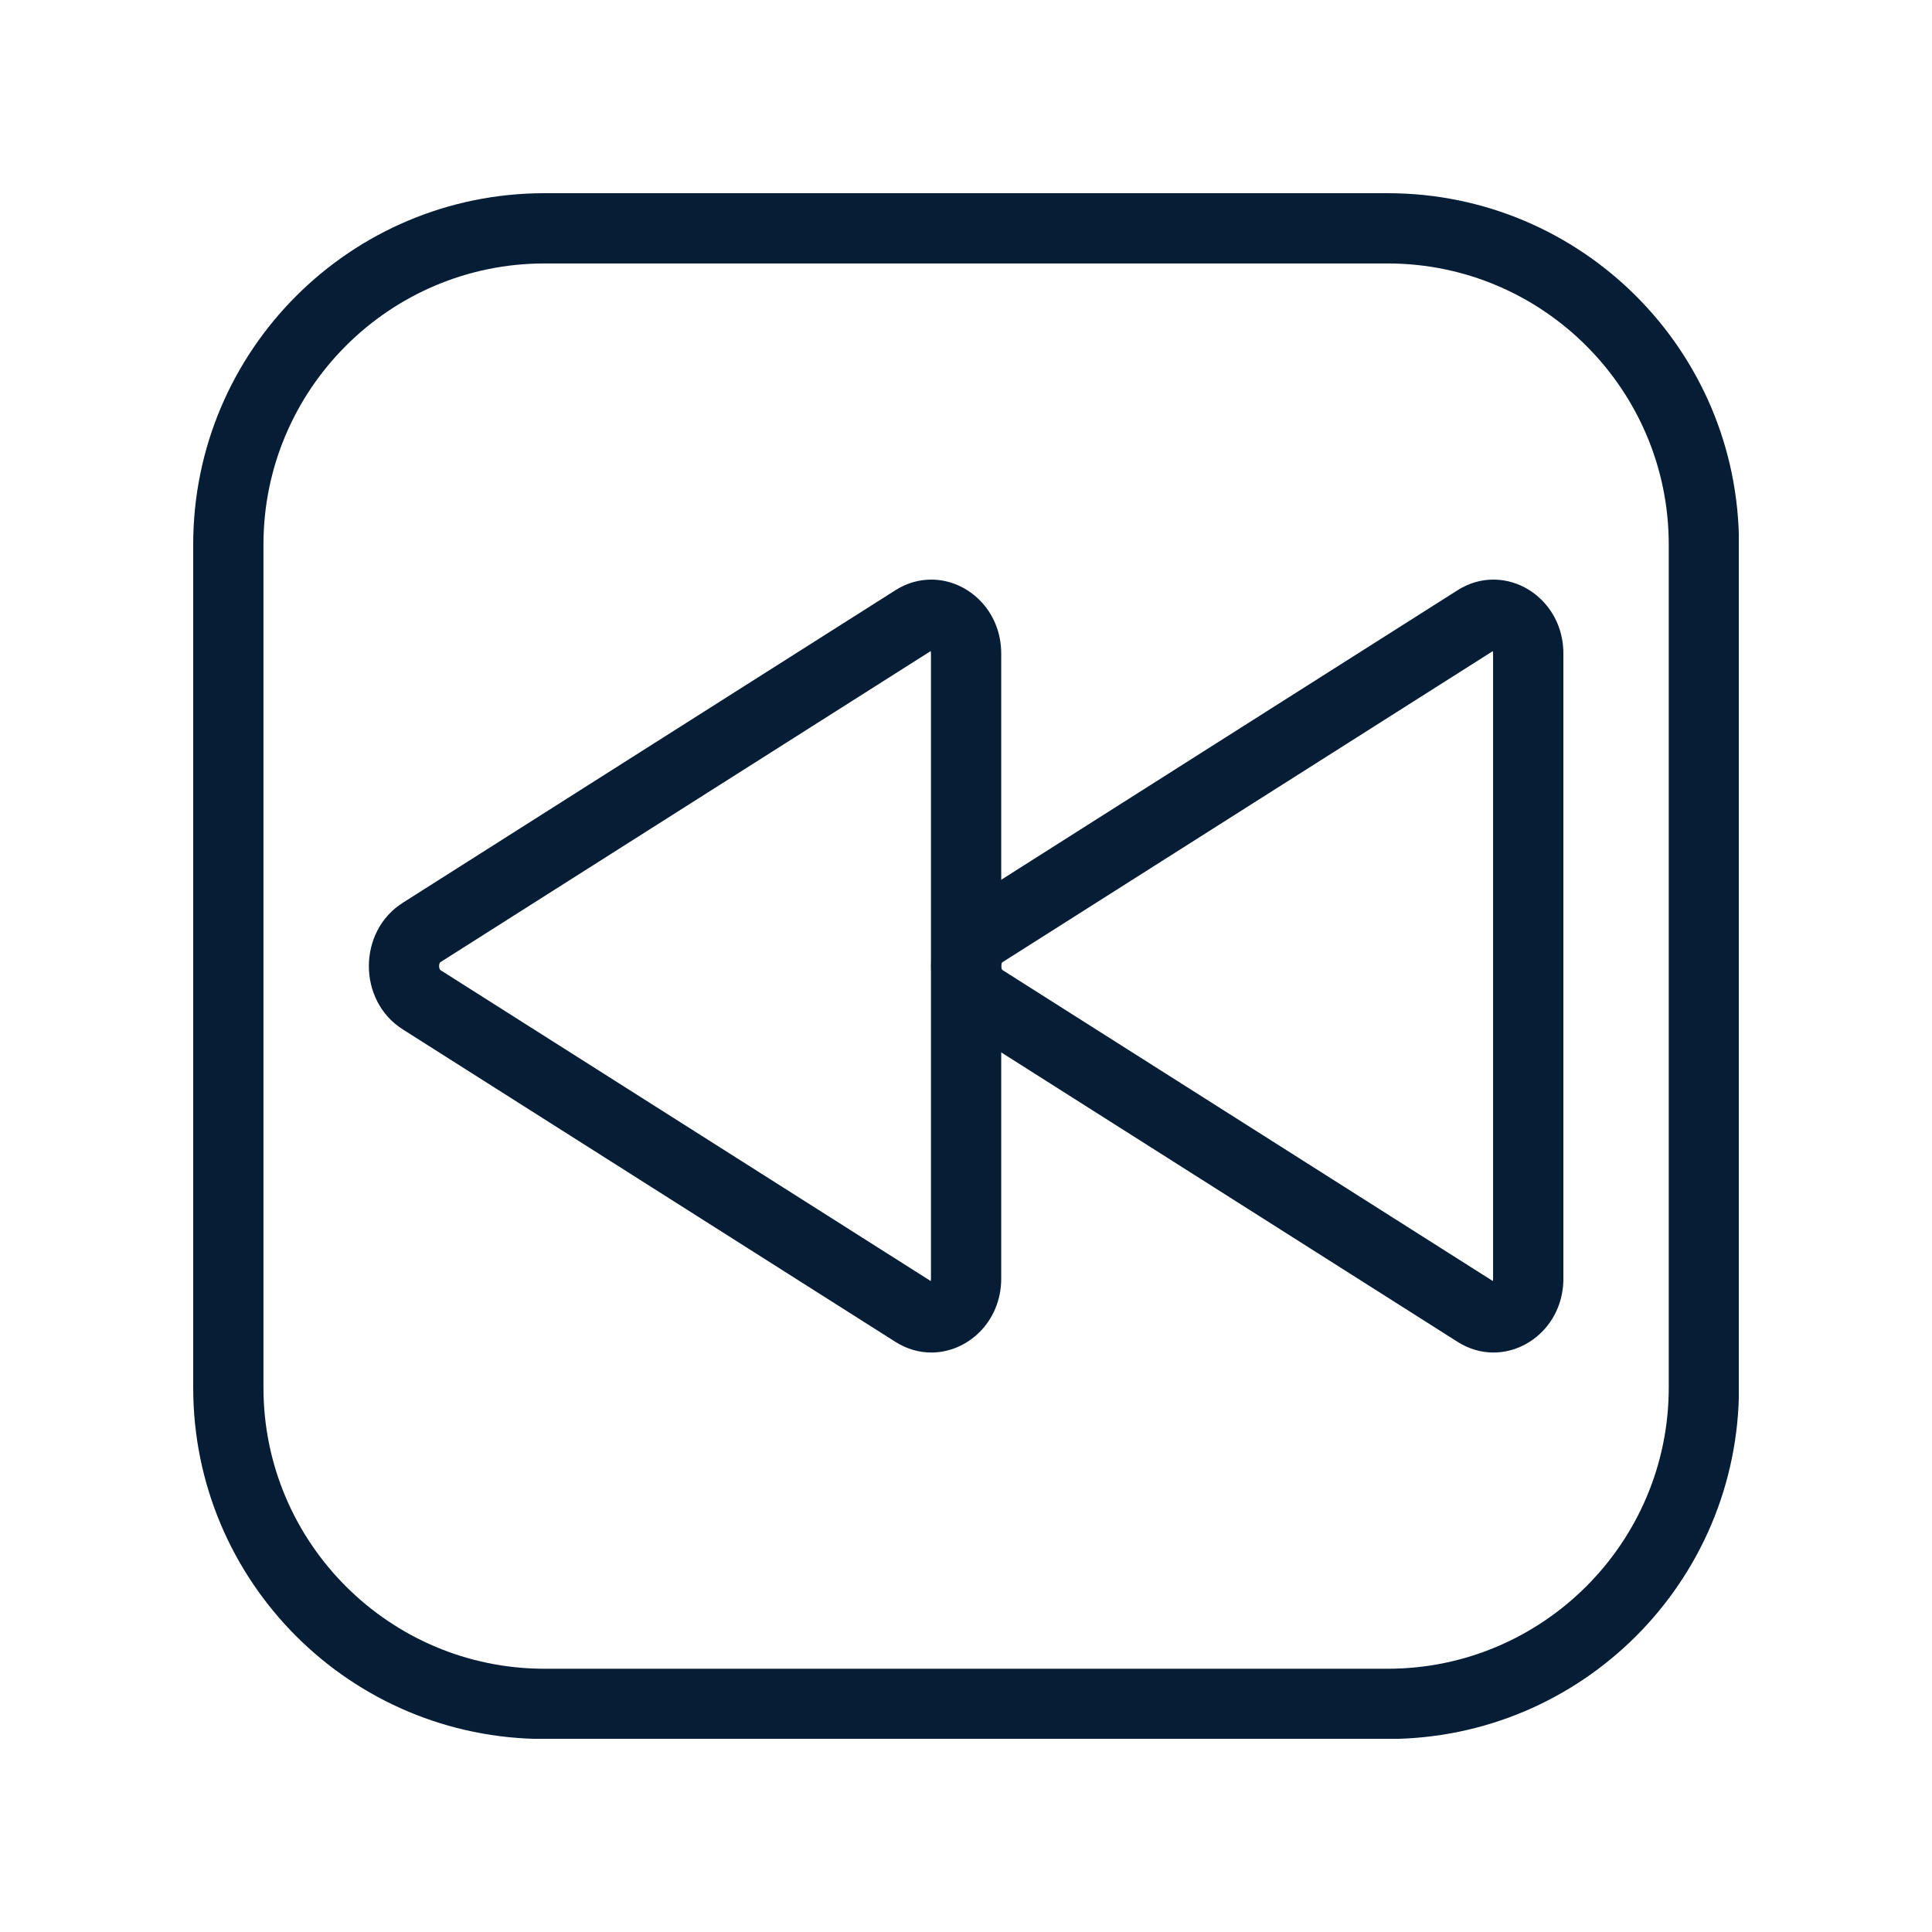
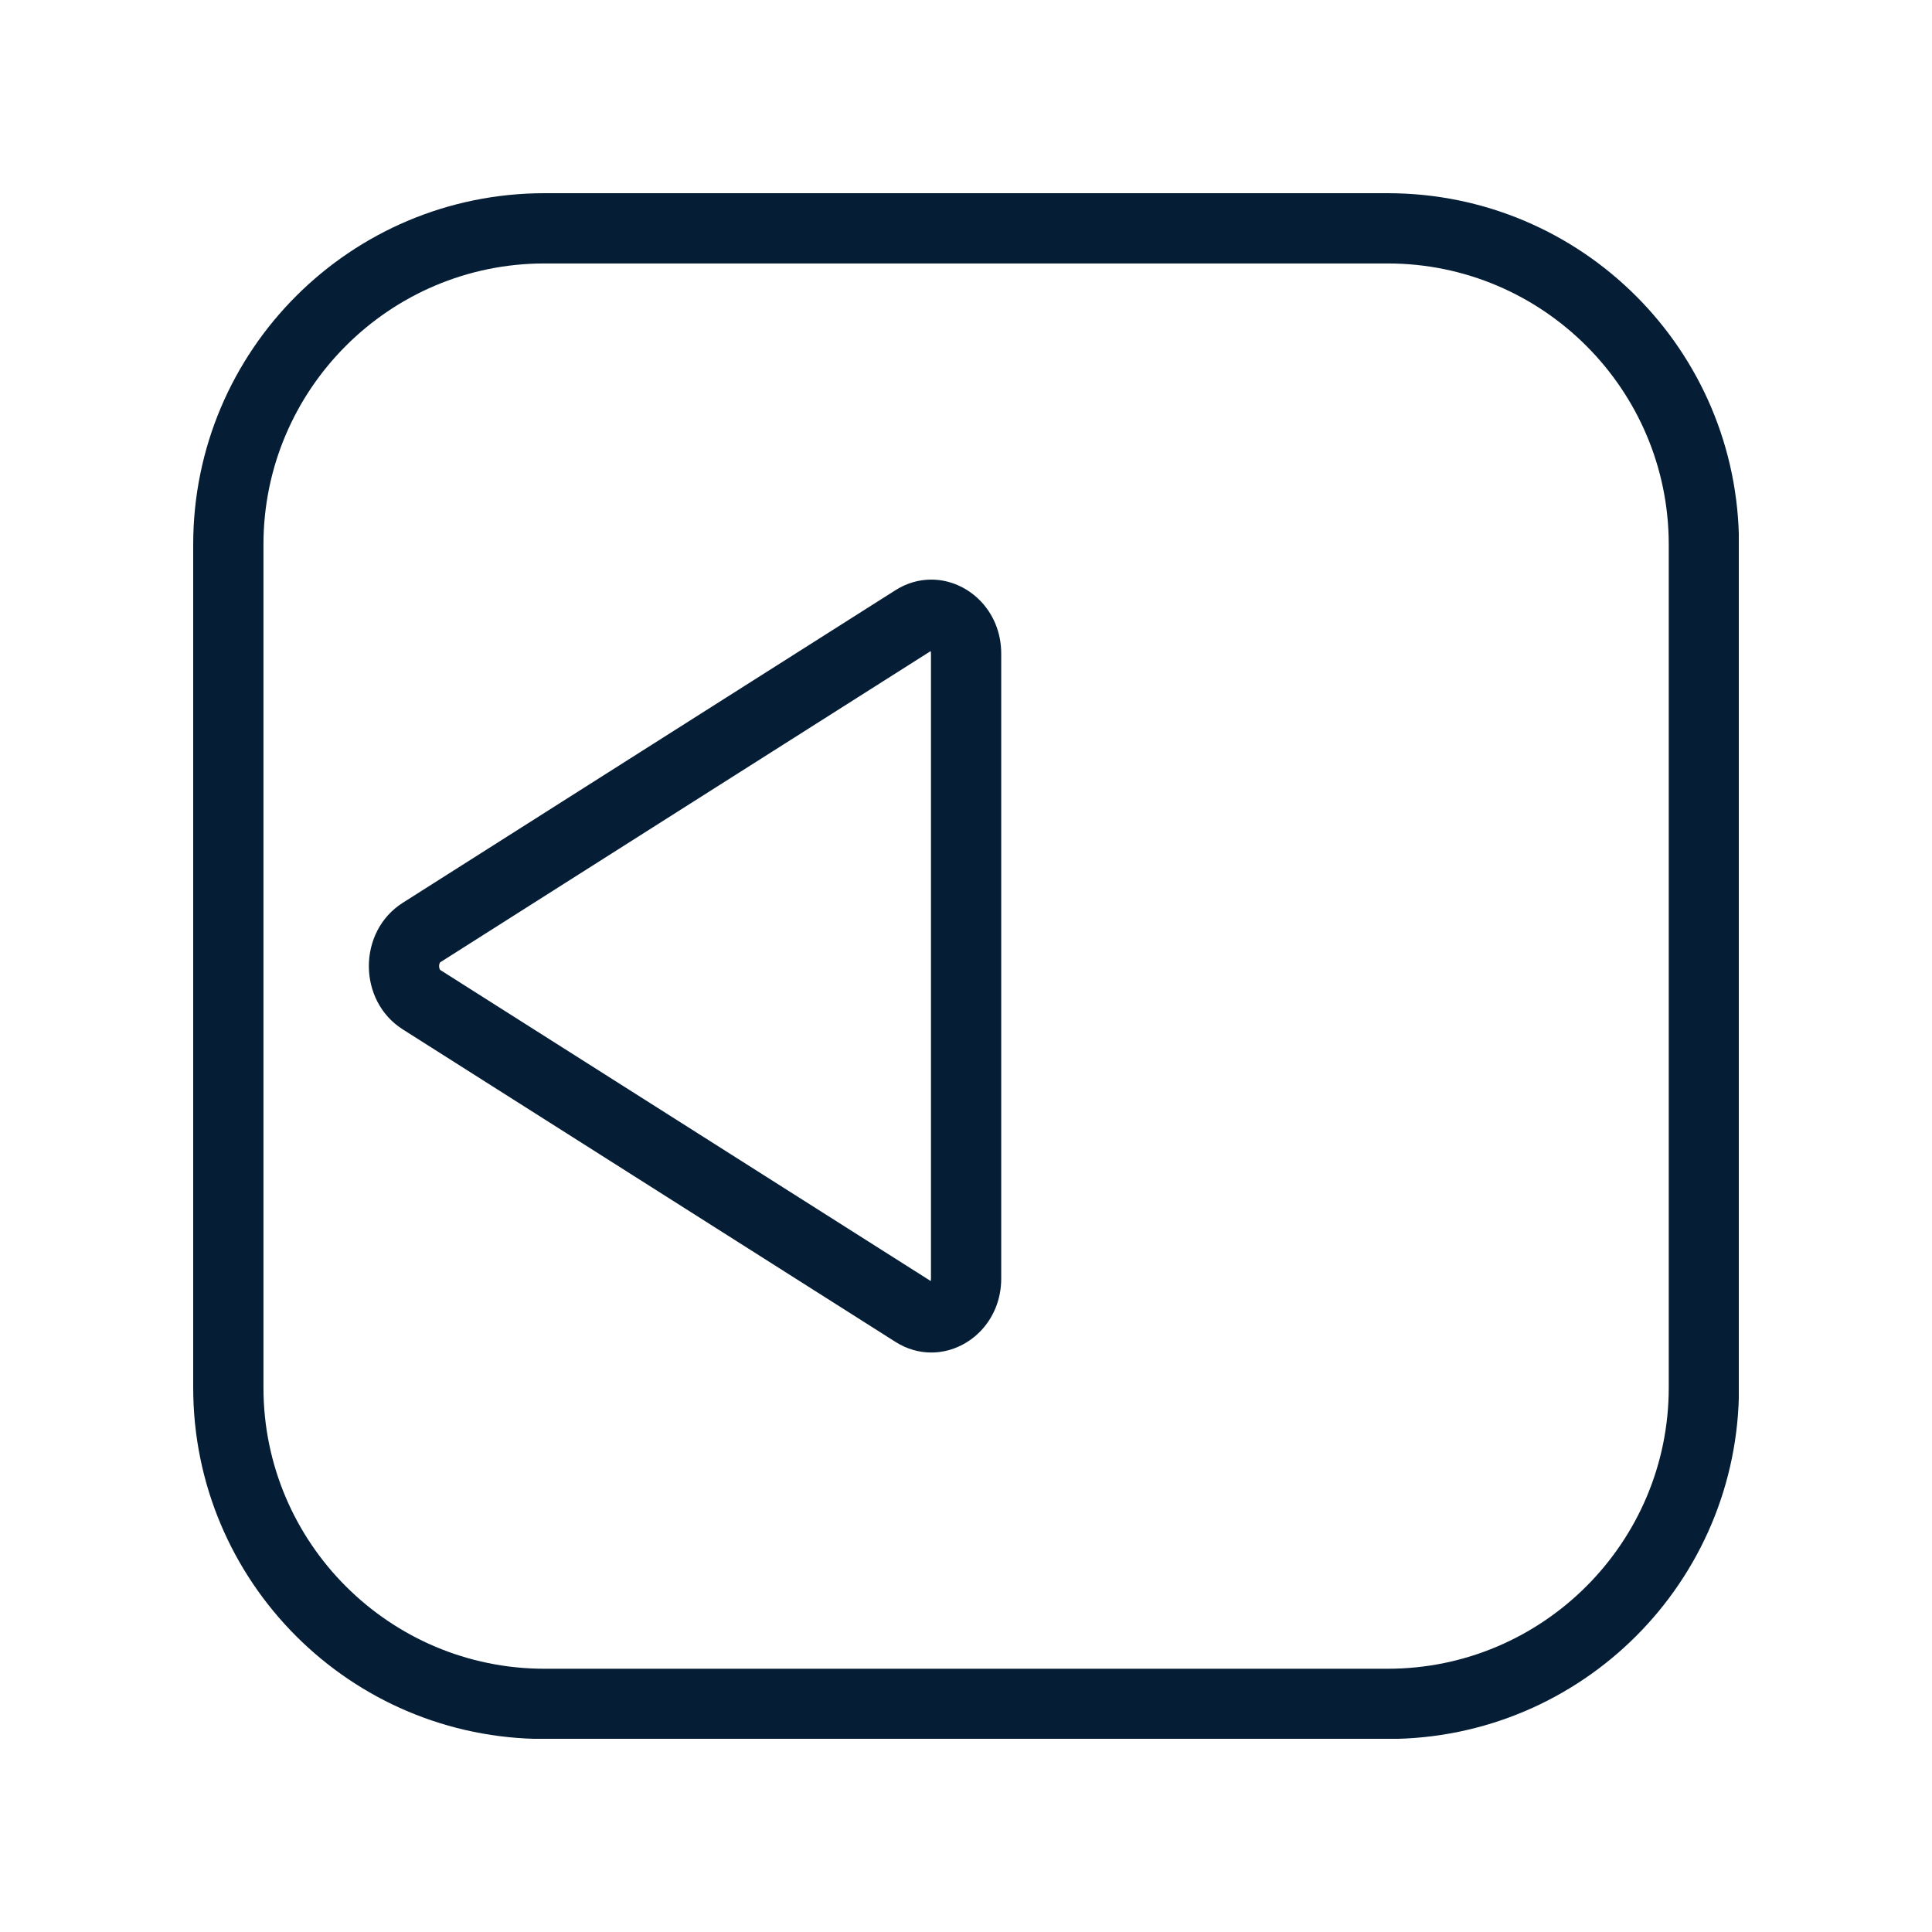
<svg xmlns="http://www.w3.org/2000/svg" width="500" zoomAndPan="magnify" viewBox="0 0 375 375" height="500" preserveAspectRatio="xMidYMid meet" version="1.0">
  <defs>
    <clipPath id="9f6839a4a3">
      <path d="M 37.5 37.5 L 337.5 37.5 L 337.5 337.5 L 37.5 337.5 Z M 37.5 37.5 " clip-rule="nonzero" />
    </clipPath>
  </defs>
  <g clip-path="url(#9f6839a4a3)">
    <path fill="#061e35" d="M 269.348 51.137 C 299.43 51.137 323.902 75.605 323.902 105.688 L 323.902 269.348 C 323.902 299.43 299.43 323.902 269.348 323.902 L 105.688 323.902 C 75.605 323.902 51.137 299.43 51.137 269.348 L 51.137 105.688 C 51.137 75.605 75.605 51.137 105.688 51.137 L 269.348 51.137 M 269.348 37.5 L 105.688 37.5 C 68.027 37.5 37.5 68.027 37.5 105.688 L 37.5 269.348 C 37.5 307.008 68.027 337.535 105.688 337.535 L 269.348 337.535 C 307.008 337.535 337.535 307.008 337.535 269.348 L 337.535 105.688 C 337.535 68.027 307.008 37.5 269.348 37.5 Z M 269.348 37.5 " fill-opacity="1" fill-rule="nonzero" />
  </g>
-   <path fill="#061e35" d="M 289.746 126.387 C 289.781 126.496 289.805 126.648 289.805 126.855 L 289.805 187.512 C 289.805 187.512 289.805 248.172 289.805 248.172 C 289.805 248.387 289.781 248.543 289.758 248.648 L 242.988 218.984 L 194.586 188.289 C 194.406 188.172 194.336 187.762 194.336 187.523 C 194.336 187.273 194.406 186.867 194.586 186.758 L 242.988 156.051 L 289.746 126.387 M 289.867 112.5 C 287.543 112.5 285.148 113.145 282.922 114.559 L 235.684 144.523 L 187.297 175.23 C 178.523 180.797 178.523 194.238 187.297 199.805 L 235.695 230.5 L 282.934 260.465 C 285.172 261.879 287.555 262.523 289.879 262.523 C 296.953 262.523 303.453 256.551 303.453 248.172 L 303.453 187.512 C 303.453 187.512 303.453 126.855 303.453 126.855 C 303.453 118.473 296.941 112.5 289.879 112.5 Z M 289.867 112.5 " fill-opacity="1" fill-rule="nonzero" />
  <path fill="#061e35" d="M 180.641 126.387 C 180.676 126.496 180.699 126.648 180.699 126.855 L 180.699 187.512 C 180.699 187.512 180.699 248.172 180.699 248.172 C 180.699 248.387 180.676 248.543 180.652 248.648 L 133.879 218.984 L 85.48 188.289 C 85.301 188.172 85.23 187.762 85.23 187.523 C 85.23 187.285 85.301 186.867 85.48 186.758 L 133.867 156.051 L 180.629 126.387 M 180.75 112.5 C 178.426 112.5 176.031 113.145 173.805 114.559 L 126.566 144.523 L 78.18 175.23 C 69.402 180.797 69.402 194.238 78.18 199.805 L 126.578 230.5 L 173.816 260.465 C 176.055 261.879 178.438 262.523 180.762 262.523 C 187.836 262.523 194.336 256.551 194.336 248.172 L 194.336 187.512 C 194.336 187.512 194.336 126.855 194.336 126.855 C 194.336 118.473 187.824 112.5 180.762 112.5 Z M 180.75 112.5 " fill-opacity="1" fill-rule="nonzero" />
</svg>